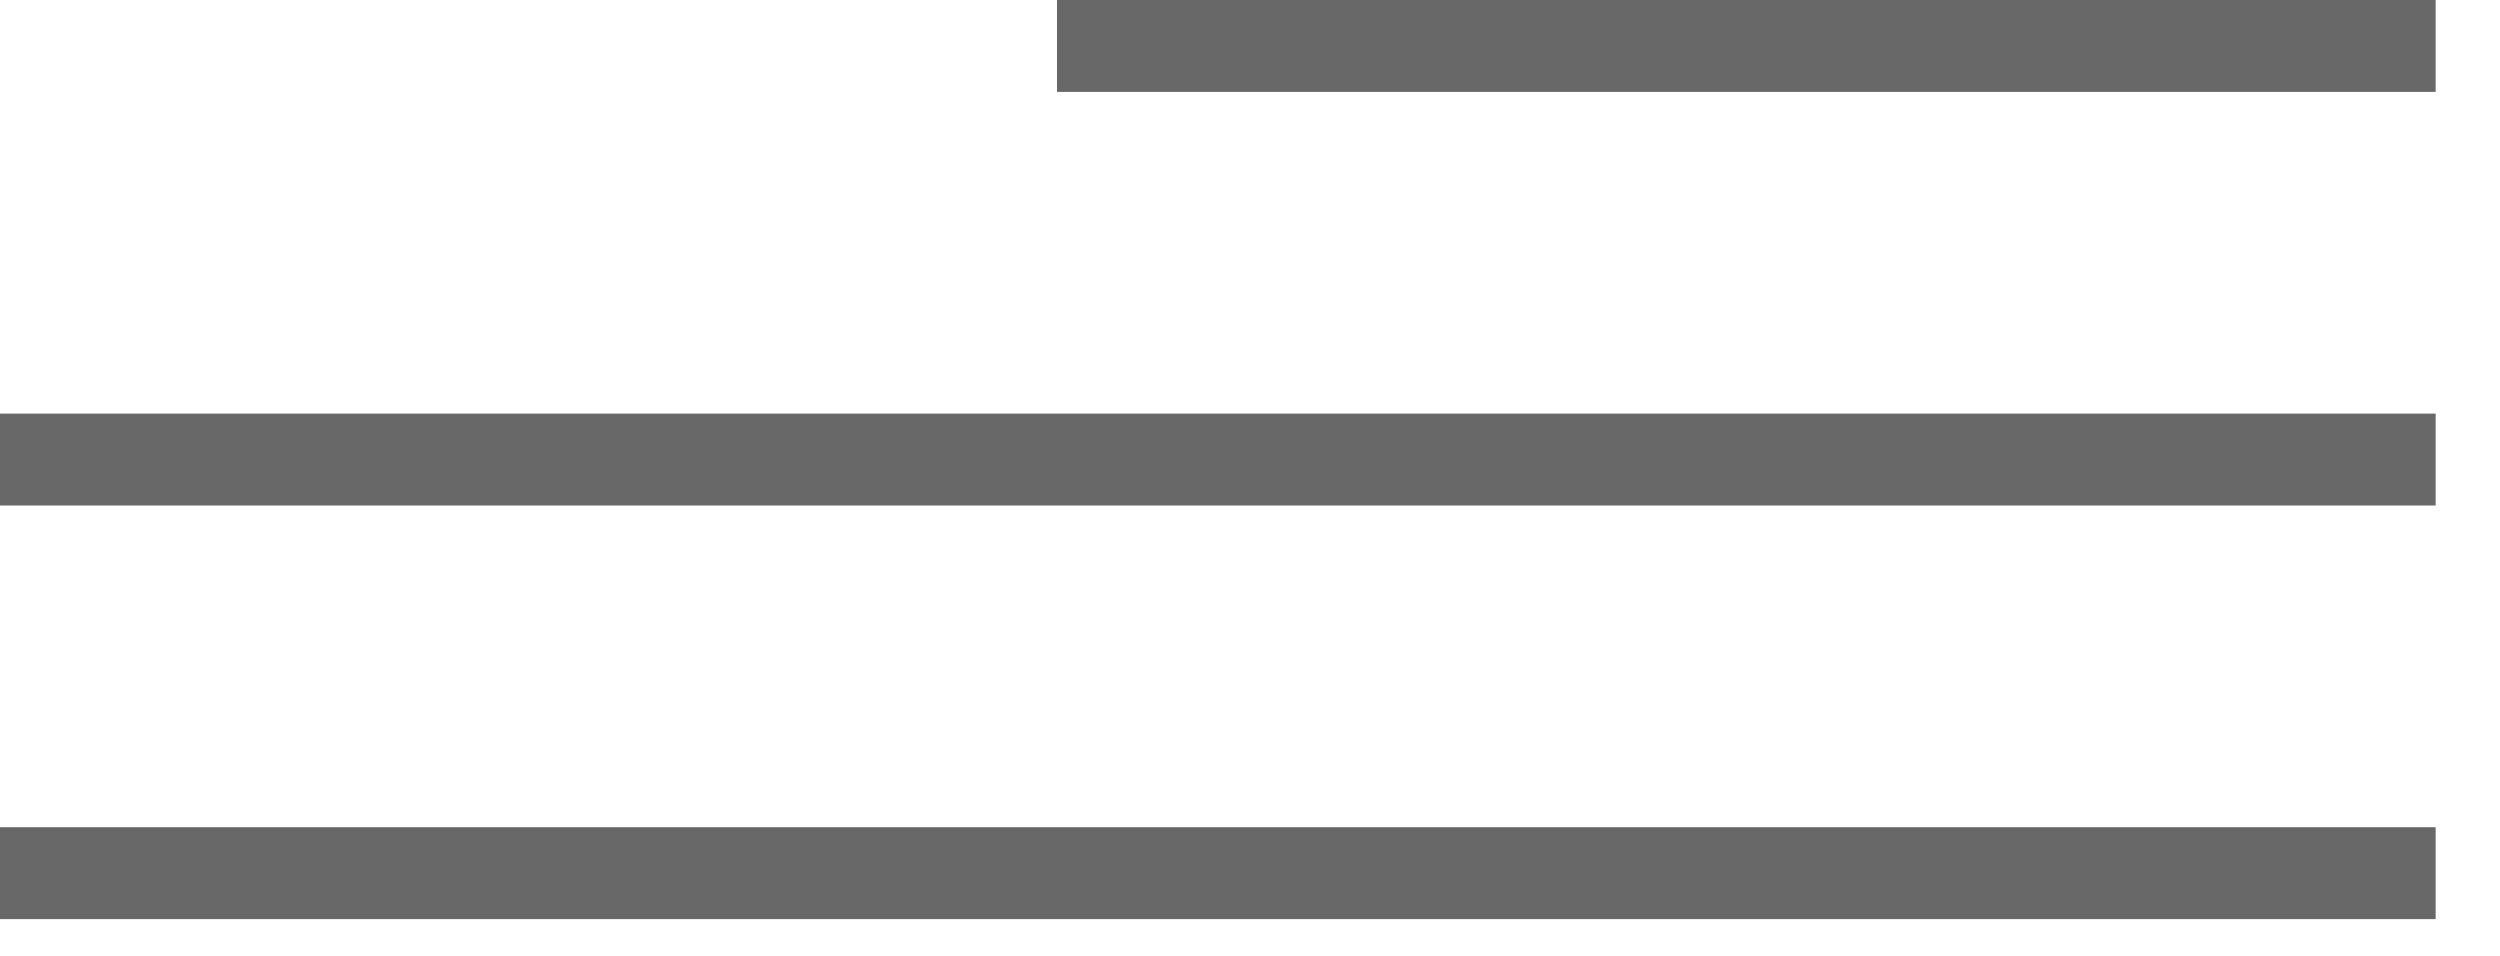
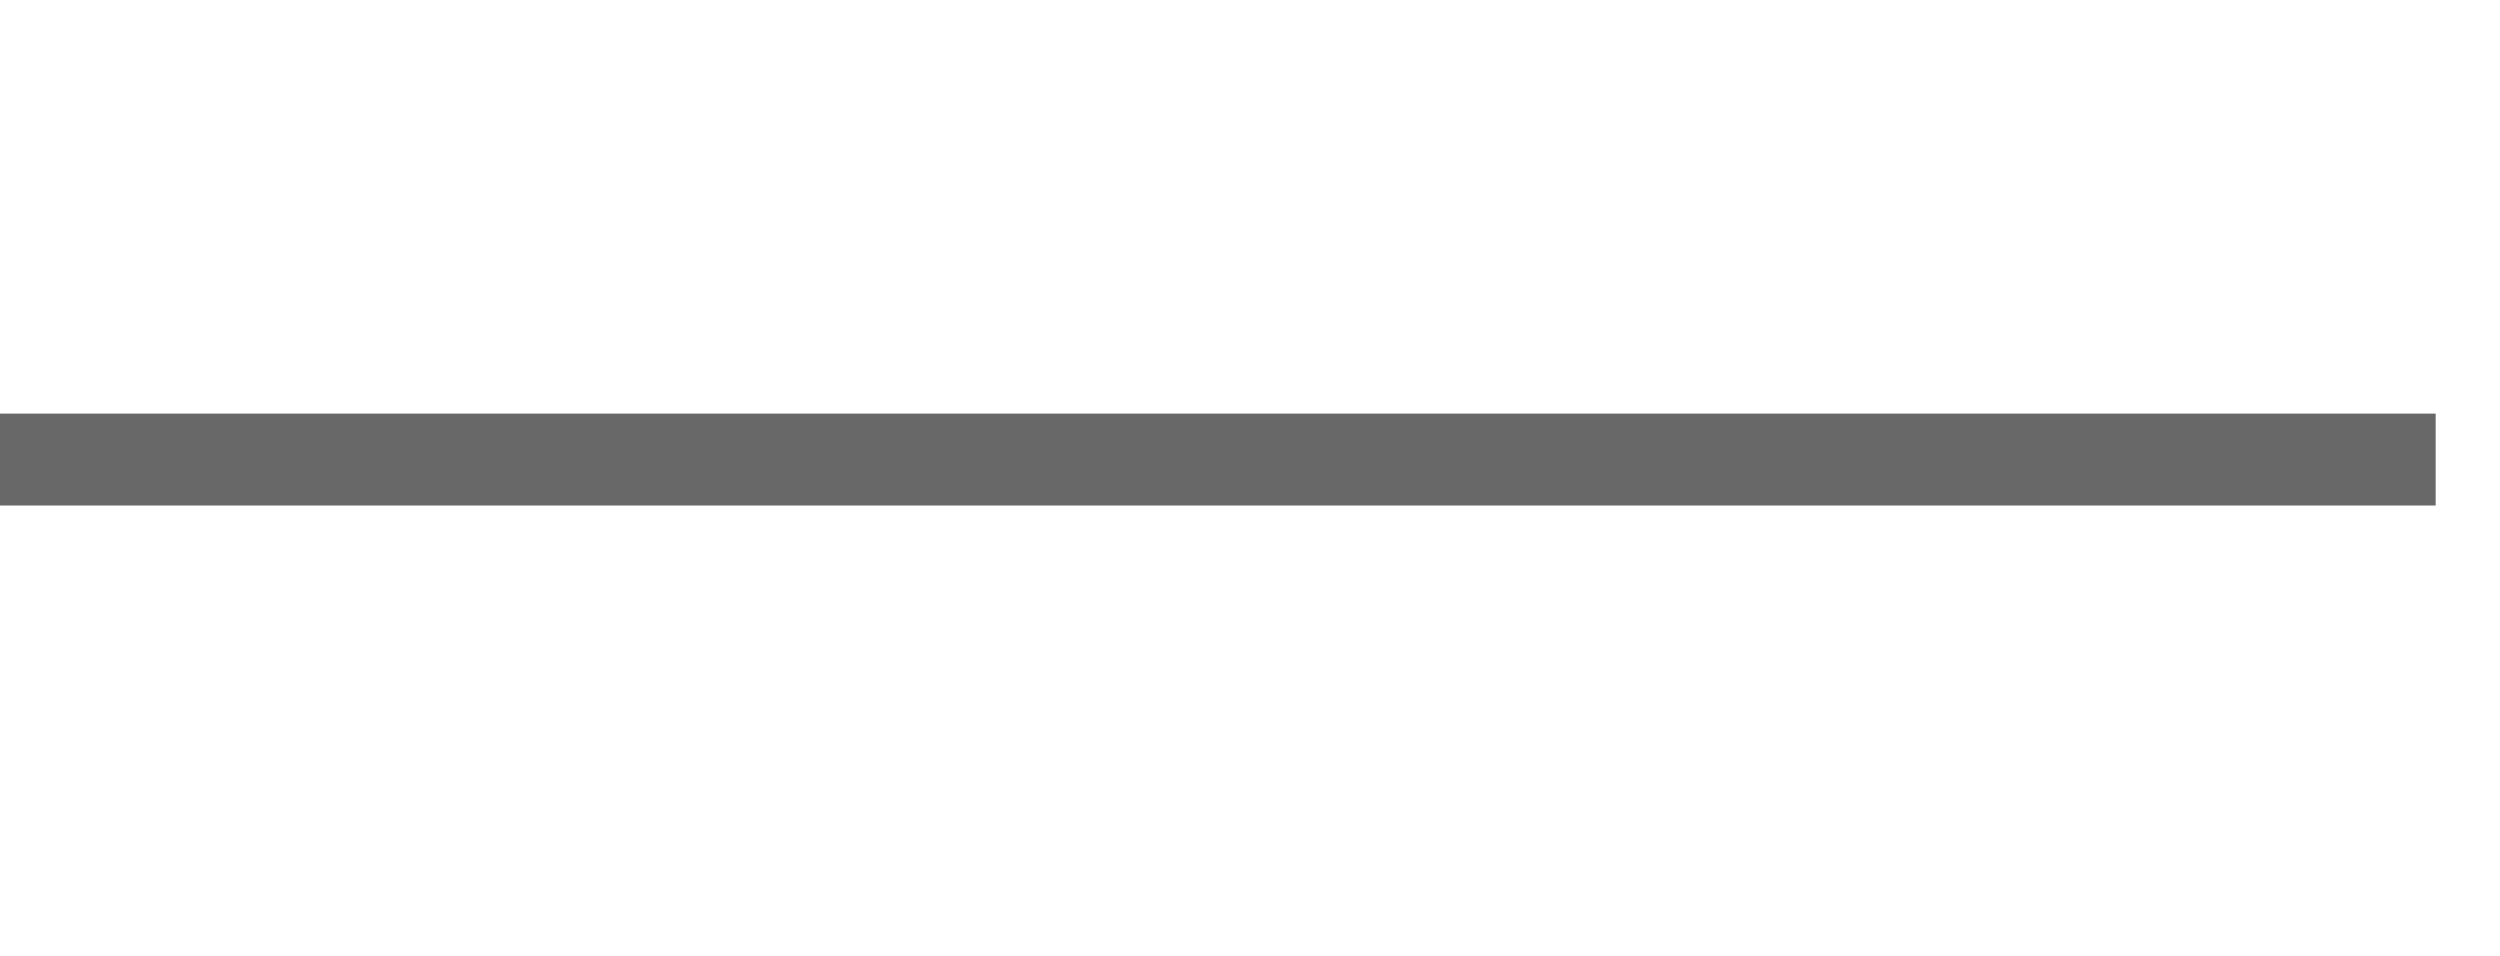
<svg xmlns="http://www.w3.org/2000/svg" width="34" height="13" viewBox="0 0 34 13" fill="none">
-   <rect x="14.375" width="18.75" height="1.25" fill="#686868" />
  <rect y="5.625" width="33.125" height="1.25" fill="#686868" />
-   <rect y="11.25" width="33.125" height="1.25" fill="#686868" />
</svg>